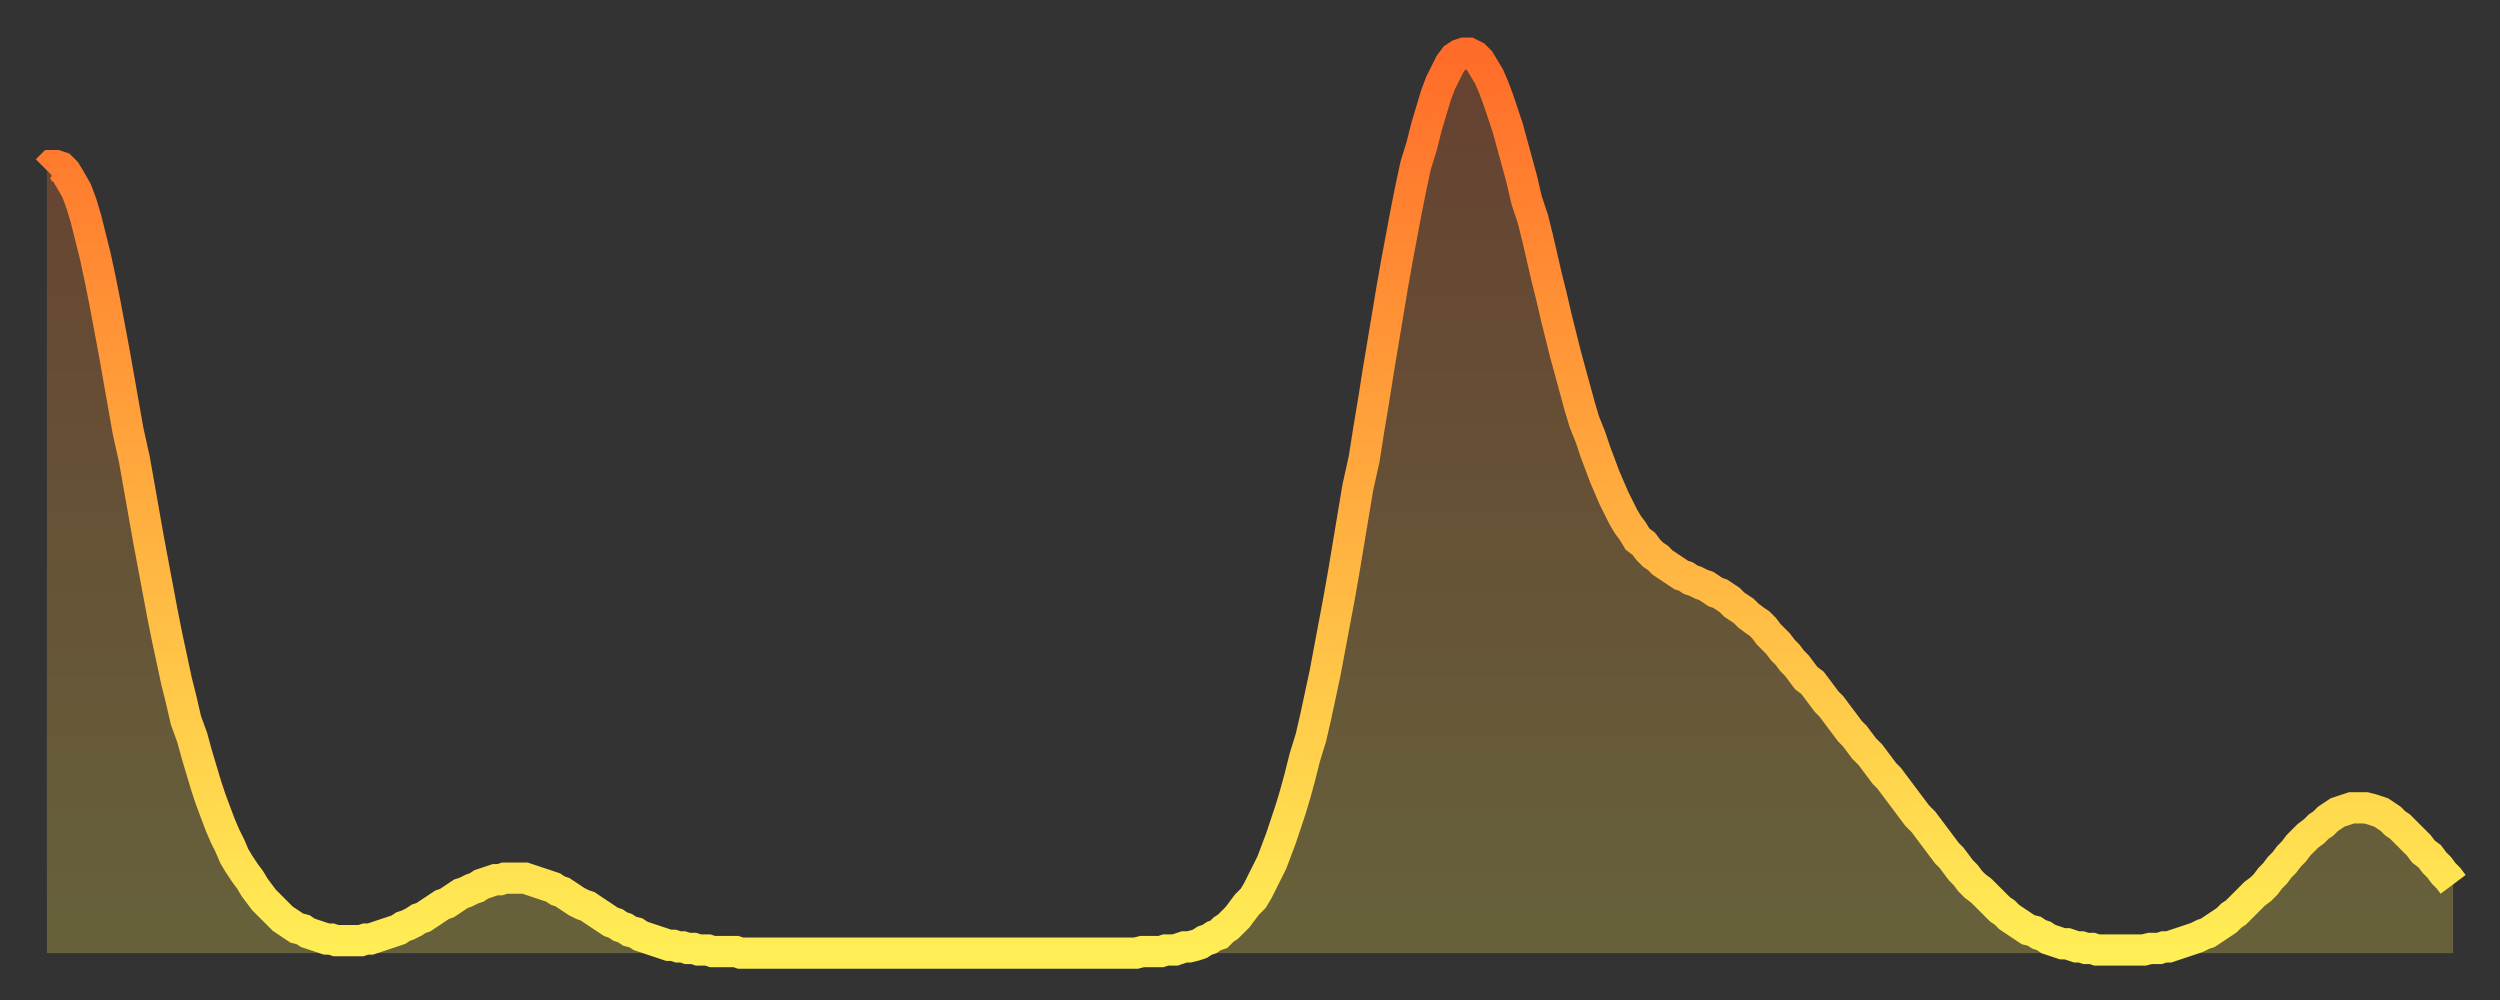
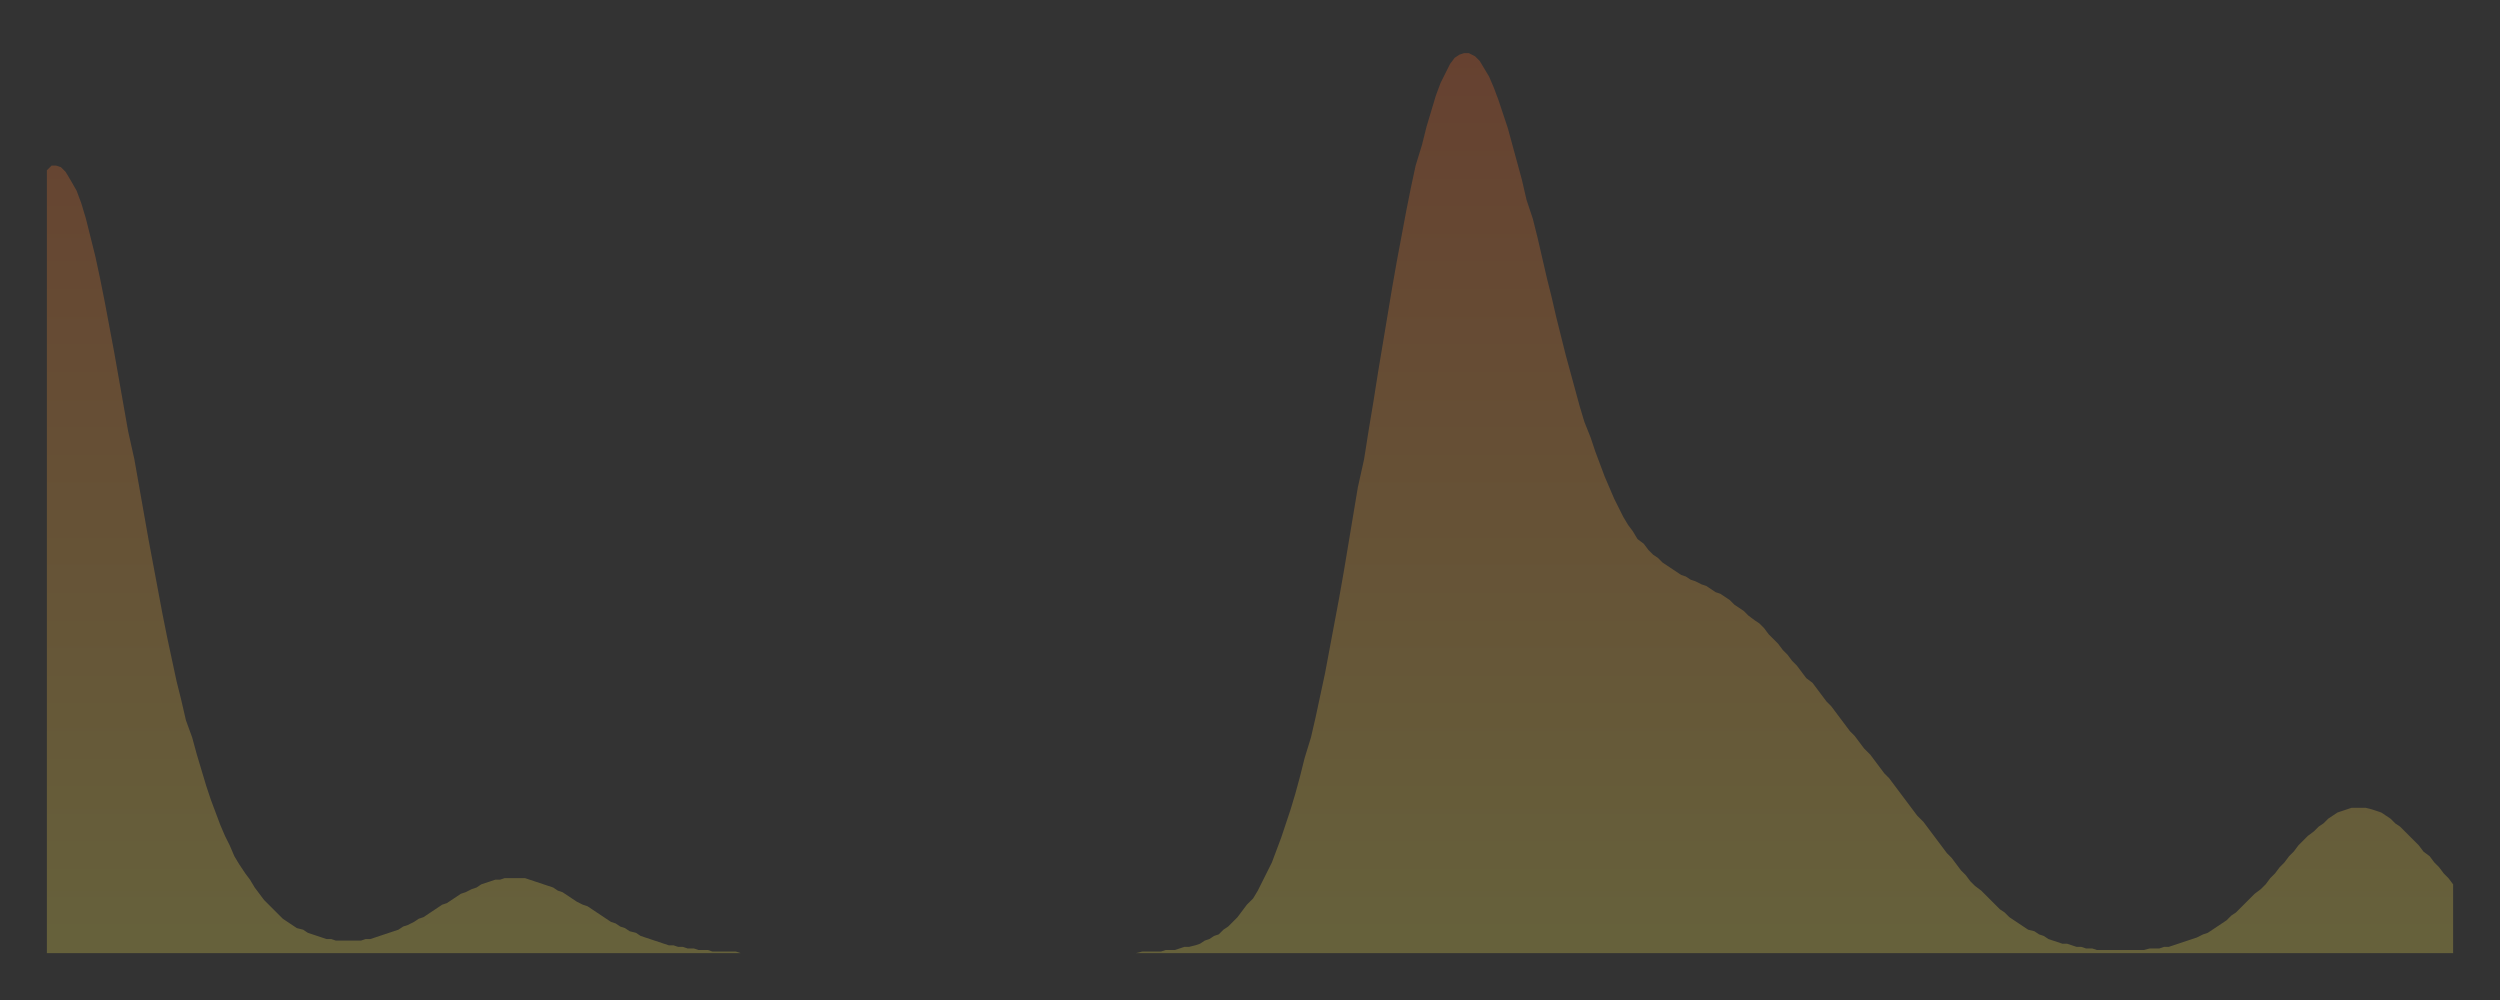
<svg xmlns="http://www.w3.org/2000/svg" baseProfile="full" height="64" version="1.1" width="160">
  <rect width="100%" height="100%" fill="#333333" stroke="none" />
  <defs>
    <linearGradient id="id31568" x1="0" x2="0" y1="0" y2="1">
      <stop offset="0%" stop-color="#ff6c29" />
      <stop offset="50%" stop-color="#ffad3f" />
      <stop offset="100%" stop-color="#ffee55" />
    </linearGradient>
  </defs>
  <g transform="translate(3,3)">
    <g>
-       <path d="M 0.0 7.9 0.3 7.6 0.6 7.6 0.9 7.7 1.2 8.0 1.5 8.5 1.9 9.2 2.2 10.0 2.5 11.0 2.8 12.2 3.1 13.4 3.4 14.8 3.7 16.3 4.0 17.9 4.3 19.5 4.6 21.2 4.9 22.9 5.2 24.6 5.6 26.4 5.9 28.1 6.2 29.8 6.5 31.5 6.8 33.1 7.1 34.7 7.4 36.3 7.7 37.8 8.0 39.2 8.3 40.6 8.6 41.8 8.9 43.1 9.3 44.2 9.6 45.3 9.9 46.3 10.2 47.3 10.5 48.2 10.8 49.0 11.1 49.8 11.4 50.5 11.7 51.1 12.0 51.8 12.3 52.3 12.7 52.9 13.0 53.3 13.3 53.8 13.6 54.2 13.9 54.6 14.2 54.9 14.5 55.2 14.8 55.5 15.1 55.8 15.4 56.0 15.7 56.2 16.0 56.4 16.4 56.5 16.7 56.7 17.0 56.8 17.3 56.9 17.6 57.0 17.9 57.1 18.2 57.1 18.5 57.2 18.8 57.2 19.1 57.2 19.4 57.2 19.8 57.2 20.1 57.2 20.4 57.1 20.7 57.1 21.0 57.0 21.3 56.9 21.6 56.8 21.9 56.7 22.2 56.6 22.5 56.5 22.8 56.3 23.1 56.2 23.5 56.0 23.8 55.8 24.1 55.7 24.4 55.5 24.7 55.3 25.0 55.1 25.3 54.9 25.6 54.8 25.9 54.6 26.2 54.4 26.5 54.2 26.8 54.1 27.2 53.9 27.5 53.8 27.8 53.6 28.1 53.5 28.4 53.4 28.7 53.3 29.0 53.3 29.3 53.2 29.6 53.2 29.9 53.2 30.2 53.2 30.6 53.2 30.9 53.3 31.2 53.4 31.5 53.5 31.8 53.6 32.1 53.7 32.4 53.8 32.7 54.0 33.0 54.1 33.3 54.3 33.6 54.5 33.9 54.7 34.3 54.9 34.6 55.0 34.9 55.2 35.2 55.4 35.5 55.6 35.8 55.8 36.1 56.0 36.4 56.1 36.7 56.3 37.0 56.4 37.3 56.6 37.7 56.7 38.0 56.9 38.3 57.0 38.6 57.1 38.9 57.2 39.2 57.3 39.5 57.4 39.8 57.5 40.1 57.5 40.4 57.6 40.7 57.6 41.0 57.7 41.4 57.7 41.7 57.8 42.0 57.8 42.3 57.8 42.6 57.9 42.9 57.9 43.2 57.9 43.5 57.9 43.8 57.9 44.1 57.9 44.4 58.0 44.7 58.0 45.1 58.0 45.4 58.0 45.7 58.0 46.0 58.0 46.3 58.0 46.6 58.0 46.9 58.0 47.2 58.0 47.5 58.0 47.8 58.0 48.1 58.0 48.5 58.0 48.8 58.0 49.1 58.0 49.4 58.0 49.7 58.0 50.0 58.0 50.3 58.0 50.6 58.0 50.9 58.0 51.2 58.0 51.5 58.0 51.8 58.0 52.2 58.0 52.5 58.0 52.8 58.0 53.1 58.0 53.4 58.0 53.7 58.0 54.0 58.0 54.3 58.0 54.6 58.0 54.9 58.0 55.2 58.0 55.6 58.0 55.9 58.0 56.2 58.0 56.5 58.0 56.8 58.0 57.1 58.0 57.4 58.0 57.7 58.0 58.0 58.0 58.3 58.0 58.6 58.0 58.9 58.0 59.3 58.0 59.6 58.0 59.9 58.0 60.2 58.0 60.5 58.0 60.8 58.0 61.1 58.0 61.4 58.0 61.7 58.0 62.0 58.0 62.3 58.0 62.6 58.0 63.0 58.0 63.3 58.0 63.6 58.0 63.9 58.0 64.2 58.0 64.5 58.0 64.8 58.0 65.1 58.0 65.4 58.0 65.7 58.0 66.0 58.0 66.4 58.0 66.7 58.0 67.0 58.0 67.3 58.0 67.6 58.0 67.9 58.0 68.2 58.0 68.5 58.0 68.8 58.0 69.1 58.0 69.4 58.0 69.7 58.0 70.1 57.9 70.4 57.9 70.7 57.9 71.0 57.9 71.3 57.9 71.6 57.8 71.9 57.8 72.2 57.8 72.5 57.7 72.8 57.6 73.1 57.6 73.5 57.5 73.8 57.4 74.1 57.2 74.4 57.1 74.7 56.9 75.0 56.8 75.3 56.5 75.6 56.3 75.9 56.0 76.2 55.7 76.5 55.3 76.8 54.9 77.2 54.5 77.5 54.0 77.8 53.4 78.1 52.8 78.4 52.2 78.7 51.4 79.0 50.6 79.3 49.7 79.6 48.8 79.9 47.8 80.2 46.7 80.5 45.5 80.9 44.2 81.2 42.9 81.5 41.5 81.8 40.1 82.1 38.5 82.4 36.9 82.7 35.3 83.0 33.6 83.3 31.8 83.6 30.0 83.9 28.2 84.3 26.4 84.6 24.5 84.9 22.7 85.2 20.8 85.5 19.0 85.8 17.2 86.1 15.4 86.4 13.7 86.7 12.1 87.0 10.5 87.3 9.0 87.6 7.6 88.0 6.3 88.3 5.1 88.6 4.1 88.9 3.1 89.2 2.3 89.5 1.7 89.8 1.1 90.1 0.7 90.4 0.5 90.7 0.4 91.0 0.4 91.4 0.6 91.7 0.9 92.0 1.4 92.3 1.9 92.6 2.6 92.9 3.4 93.2 4.3 93.5 5.2 93.8 6.3 94.1 7.4 94.4 8.5 94.7 9.8 95.1 11.0 95.4 12.2 95.7 13.5 96.0 14.8 96.3 16.0 96.6 17.3 96.9 18.5 97.2 19.7 97.5 20.8 97.8 21.9 98.1 23.0 98.4 24.0 98.8 25.0 99.1 25.9 99.4 26.7 99.7 27.5 100.0 28.2 100.3 28.9 100.6 29.5 100.9 30.1 101.2 30.6 101.5 31.0 101.8 31.5 102.2 31.8 102.5 32.2 102.8 32.5 103.1 32.7 103.4 33.0 103.7 33.2 104.0 33.4 104.3 33.6 104.6 33.8 104.9 33.9 105.2 34.1 105.5 34.2 105.9 34.4 106.2 34.5 106.5 34.7 106.8 34.9 107.1 35.0 107.4 35.2 107.7 35.4 108.0 35.7 108.3 35.9 108.6 36.1 108.9 36.4 109.3 36.7 109.6 36.9 109.9 37.2 110.2 37.6 110.5 37.9 110.8 38.2 111.1 38.6 111.4 38.9 111.7 39.3 112.0 39.6 112.3 40.0 112.6 40.4 113.0 40.7 113.3 41.1 113.6 41.5 113.9 41.9 114.2 42.2 114.5 42.6 114.8 43.0 115.1 43.4 115.4 43.8 115.7 44.1 116.0 44.5 116.3 44.9 116.7 45.3 117.0 45.7 117.3 46.1 117.6 46.5 117.9 46.8 118.2 47.2 118.5 47.6 118.8 48.0 119.1 48.4 119.4 48.8 119.7 49.2 120.1 49.6 120.4 50.0 120.7 50.4 121.0 50.8 121.3 51.2 121.6 51.6 121.9 51.9 122.2 52.3 122.5 52.7 122.8 53.0 123.1 53.4 123.4 53.7 123.8 54.0 124.1 54.3 124.4 54.6 124.7 54.9 125.0 55.2 125.3 55.4 125.6 55.7 125.9 55.9 126.2 56.1 126.5 56.3 126.8 56.5 127.2 56.6 127.5 56.8 127.8 56.9 128.1 57.1 128.4 57.2 128.7 57.3 129.0 57.4 129.3 57.4 129.6 57.5 129.9 57.6 130.2 57.6 130.5 57.7 130.9 57.7 131.2 57.8 131.5 57.8 131.8 57.8 132.1 57.8 132.4 57.8 132.7 57.8 133.0 57.8 133.3 57.8 133.6 57.8 133.9 57.8 134.2 57.8 134.6 57.7 134.9 57.7 135.2 57.7 135.5 57.6 135.8 57.6 136.1 57.5 136.4 57.4 136.7 57.3 137.0 57.2 137.3 57.1 137.6 57.0 138.0 56.8 138.3 56.7 138.6 56.5 138.9 56.3 139.2 56.1 139.5 55.9 139.8 55.6 140.1 55.4 140.4 55.1 140.7 54.8 141.0 54.5 141.3 54.2 141.7 53.9 142.0 53.6 142.3 53.2 142.6 52.9 142.9 52.5 143.2 52.2 143.5 51.8 143.8 51.5 144.1 51.1 144.4 50.8 144.7 50.5 145.1 50.2 145.4 49.9 145.7 49.7 146.0 49.4 146.3 49.2 146.6 49.0 146.9 48.9 147.2 48.8 147.5 48.7 147.8 48.7 148.1 48.7 148.4 48.7 148.8 48.8 149.1 48.9 149.4 49.0 149.7 49.2 150.0 49.4 150.3 49.7 150.6 49.9 150.9 50.2 151.2 50.5 151.5 50.8 151.8 51.1 152.1 51.5 152.5 51.8 152.8 52.2 153.1 52.5 153.4 52.9 153.7 53.2 154.0 53.6" fill="none" id="graph-curve" opacity="1" stroke="url(#id31568)" stroke-width="2" />
      <path d="M 0 58 L 0.0 7.9 0.3 7.6 0.6 7.6 0.9 7.7 1.2 8.0 1.5 8.5 1.9 9.2 2.2 10.0 2.5 11.0 2.8 12.2 3.1 13.4 3.4 14.8 3.7 16.3 4.0 17.9 4.3 19.5 4.6 21.2 4.9 22.9 5.2 24.6 5.6 26.4 5.9 28.1 6.2 29.8 6.5 31.5 6.8 33.1 7.1 34.7 7.4 36.3 7.7 37.8 8.0 39.2 8.3 40.6 8.6 41.8 8.9 43.1 9.3 44.2 9.6 45.3 9.9 46.3 10.2 47.3 10.5 48.2 10.8 49.0 11.1 49.8 11.4 50.5 11.7 51.1 12.0 51.8 12.3 52.3 12.7 52.9 13.0 53.3 13.3 53.8 13.6 54.2 13.9 54.6 14.2 54.9 14.5 55.2 14.8 55.5 15.1 55.8 15.4 56.0 15.7 56.2 16.0 56.4 16.4 56.5 16.7 56.7 17.0 56.8 17.3 56.9 17.6 57.0 17.9 57.1 18.2 57.1 18.5 57.2 18.8 57.2 19.1 57.2 19.4 57.2 19.8 57.2 20.1 57.2 20.4 57.1 20.7 57.1 21.0 57.0 21.3 56.9 21.6 56.8 21.9 56.7 22.2 56.6 22.5 56.5 22.8 56.3 23.1 56.2 23.5 56.0 23.8 55.8 24.1 55.7 24.4 55.5 24.7 55.3 25.0 55.1 25.3 54.9 25.6 54.8 25.9 54.6 26.2 54.4 26.5 54.2 26.8 54.1 27.2 53.9 27.5 53.8 27.8 53.6 28.1 53.5 28.4 53.4 28.7 53.3 29.0 53.3 29.3 53.2 29.6 53.2 29.9 53.2 30.2 53.2 30.6 53.2 30.9 53.3 31.2 53.4 31.5 53.5 31.8 53.6 32.1 53.7 32.4 53.8 32.7 54.0 33.0 54.1 33.3 54.3 33.6 54.5 33.9 54.7 34.3 54.9 34.6 55.0 34.9 55.2 35.2 55.4 35.5 55.6 35.8 55.8 36.1 56.0 36.4 56.1 36.7 56.3 37.0 56.4 37.3 56.6 37.7 56.7 38.0 56.9 38.3 57.0 38.6 57.1 38.9 57.2 39.2 57.3 39.5 57.4 39.8 57.5 40.1 57.5 40.4 57.6 40.7 57.6 41.0 57.7 41.4 57.7 41.7 57.8 42.0 57.8 42.3 57.8 42.6 57.9 42.9 57.9 43.2 57.9 43.5 57.9 43.8 57.9 44.1 57.9 44.4 58.0 44.7 58.0 45.1 58.0 45.4 58.0 45.7 58.0 46.0 58.0 46.3 58.0 46.6 58.0 46.9 58.0 47.2 58.0 47.5 58.0 47.8 58.0 48.1 58.0 48.5 58.0 48.8 58.0 49.1 58.0 49.4 58.0 49.7 58.0 50.0 58.0 50.3 58.0 50.6 58.0 50.9 58.0 51.2 58.0 51.5 58.0 51.8 58.0 52.2 58.0 52.5 58.0 52.8 58.0 53.1 58.0 53.4 58.0 53.7 58.0 54.0 58.0 54.3 58.0 54.6 58.0 54.9 58.0 55.2 58.0 55.6 58.0 55.9 58.0 56.2 58.0 56.5 58.0 56.8 58.0 57.1 58.0 57.4 58.0 57.7 58.0 58.0 58.0 58.3 58.0 58.6 58.0 58.9 58.0 59.3 58.0 59.6 58.0 59.9 58.0 60.2 58.0 60.5 58.0 60.8 58.0 61.1 58.0 61.4 58.0 61.7 58.0 62.0 58.0 62.3 58.0 62.6 58.0 63.0 58.0 63.3 58.0 63.6 58.0 63.9 58.0 64.2 58.0 64.5 58.0 64.8 58.0 65.1 58.0 65.4 58.0 65.7 58.0 66.0 58.0 66.4 58.0 66.7 58.0 67.0 58.0 67.3 58.0 67.6 58.0 67.9 58.0 68.2 58.0 68.5 58.0 68.8 58.0 69.1 58.0 69.4 58.0 69.7 58.0 70.1 57.9 70.4 57.9 70.7 57.9 71.0 57.9 71.3 57.9 71.6 57.8 71.9 57.8 72.2 57.8 72.5 57.7 72.8 57.6 73.1 57.6 73.5 57.5 73.8 57.4 74.1 57.2 74.4 57.1 74.7 56.9 75.0 56.8 75.3 56.5 75.6 56.3 75.9 56.0 76.2 55.7 76.5 55.3 76.8 54.9 77.2 54.5 77.5 54.0 77.8 53.4 78.1 52.8 78.4 52.2 78.7 51.4 79.0 50.6 79.3 49.7 79.6 48.8 79.9 47.8 80.2 46.7 80.5 45.5 80.9 44.2 81.2 42.9 81.5 41.5 81.8 40.1 82.1 38.5 82.4 36.9 82.7 35.3 83.0 33.6 83.3 31.8 83.6 30.0 83.9 28.2 84.3 26.4 84.6 24.5 84.9 22.7 85.2 20.8 85.5 19.0 85.8 17.2 86.1 15.4 86.4 13.7 86.7 12.1 87.0 10.5 87.3 9.0 87.6 7.6 88.0 6.3 88.3 5.1 88.6 4.1 88.9 3.1 89.2 2.3 89.5 1.7 89.8 1.1 90.1 0.7 90.4 0.5 90.7 0.4 91.0 0.4 91.4 0.6 91.7 0.9 92.0 1.4 92.3 1.9 92.6 2.6 92.9 3.4 93.2 4.3 93.5 5.2 93.8 6.3 94.1 7.4 94.4 8.5 94.7 9.8 95.1 11.0 95.4 12.2 95.7 13.5 96.0 14.8 96.3 16.0 96.6 17.3 96.9 18.5 97.2 19.7 97.5 20.8 97.8 21.9 98.1 23.0 98.4 24.0 98.8 25.0 99.1 25.9 99.4 26.7 99.7 27.5 100.0 28.2 100.3 28.9 100.6 29.5 100.9 30.1 101.2 30.6 101.5 31.0 101.8 31.5 102.2 31.8 102.5 32.2 102.8 32.5 103.1 32.7 103.4 33.0 103.7 33.2 104.0 33.4 104.3 33.6 104.6 33.8 104.9 33.9 105.2 34.1 105.5 34.2 105.9 34.4 106.2 34.5 106.5 34.7 106.8 34.9 107.1 35.0 107.4 35.2 107.7 35.4 108.0 35.7 108.3 35.9 108.6 36.1 108.9 36.4 109.3 36.7 109.6 36.9 109.9 37.2 110.2 37.6 110.5 37.9 110.8 38.2 111.1 38.6 111.4 38.9 111.7 39.3 112.0 39.6 112.3 40.0 112.6 40.4 113.0 40.7 113.3 41.1 113.6 41.5 113.9 41.9 114.2 42.2 114.5 42.6 114.8 43.0 115.1 43.4 115.4 43.8 115.7 44.1 116.0 44.5 116.3 44.9 116.7 45.3 117.0 45.7 117.3 46.1 117.6 46.5 117.9 46.8 118.2 47.2 118.5 47.6 118.8 48.0 119.1 48.4 119.4 48.8 119.7 49.2 120.1 49.6 120.4 50.0 120.7 50.4 121.0 50.8 121.3 51.2 121.6 51.6 121.9 51.9 122.2 52.3 122.5 52.7 122.8 53.0 123.1 53.4 123.4 53.7 123.8 54.0 124.1 54.3 124.4 54.6 124.7 54.9 125.0 55.2 125.3 55.4 125.6 55.7 125.9 55.9 126.2 56.1 126.5 56.3 126.8 56.5 127.2 56.6 127.5 56.8 127.8 56.9 128.1 57.1 128.4 57.2 128.7 57.3 129.0 57.4 129.3 57.4 129.6 57.5 129.9 57.6 130.2 57.6 130.5 57.7 130.9 57.7 131.2 57.8 131.5 57.8 131.8 57.8 132.1 57.8 132.4 57.8 132.7 57.8 133.0 57.8 133.3 57.8 133.6 57.8 133.9 57.8 134.2 57.8 134.6 57.7 134.9 57.7 135.2 57.7 135.5 57.6 135.8 57.6 136.1 57.5 136.4 57.4 136.7 57.3 137.0 57.2 137.3 57.1 137.6 57.0 138.0 56.8 138.3 56.7 138.6 56.5 138.9 56.3 139.2 56.1 139.5 55.9 139.8 55.6 140.1 55.4 140.4 55.1 140.7 54.8 141.0 54.5 141.3 54.2 141.7 53.9 142.0 53.6 142.3 53.2 142.6 52.9 142.9 52.5 143.2 52.2 143.5 51.8 143.8 51.5 144.1 51.1 144.4 50.8 144.7 50.5 145.1 50.2 145.4 49.9 145.7 49.7 146.0 49.4 146.3 49.2 146.6 49.0 146.9 48.9 147.2 48.8 147.5 48.7 147.8 48.7 148.1 48.7 148.4 48.7 148.8 48.8 149.1 48.9 149.4 49.0 149.7 49.2 150.0 49.4 150.3 49.7 150.6 49.9 150.9 50.2 151.2 50.5 151.5 50.8 151.8 51.1 152.1 51.5 152.5 51.8 152.8 52.2 153.1 52.5 153.4 52.9 153.7 53.2 154.0 53.6 154 58" fill="url(#id31568)" fill-opacity=".25" id="graph-shadow" />
    </g>
  </g>
</svg>